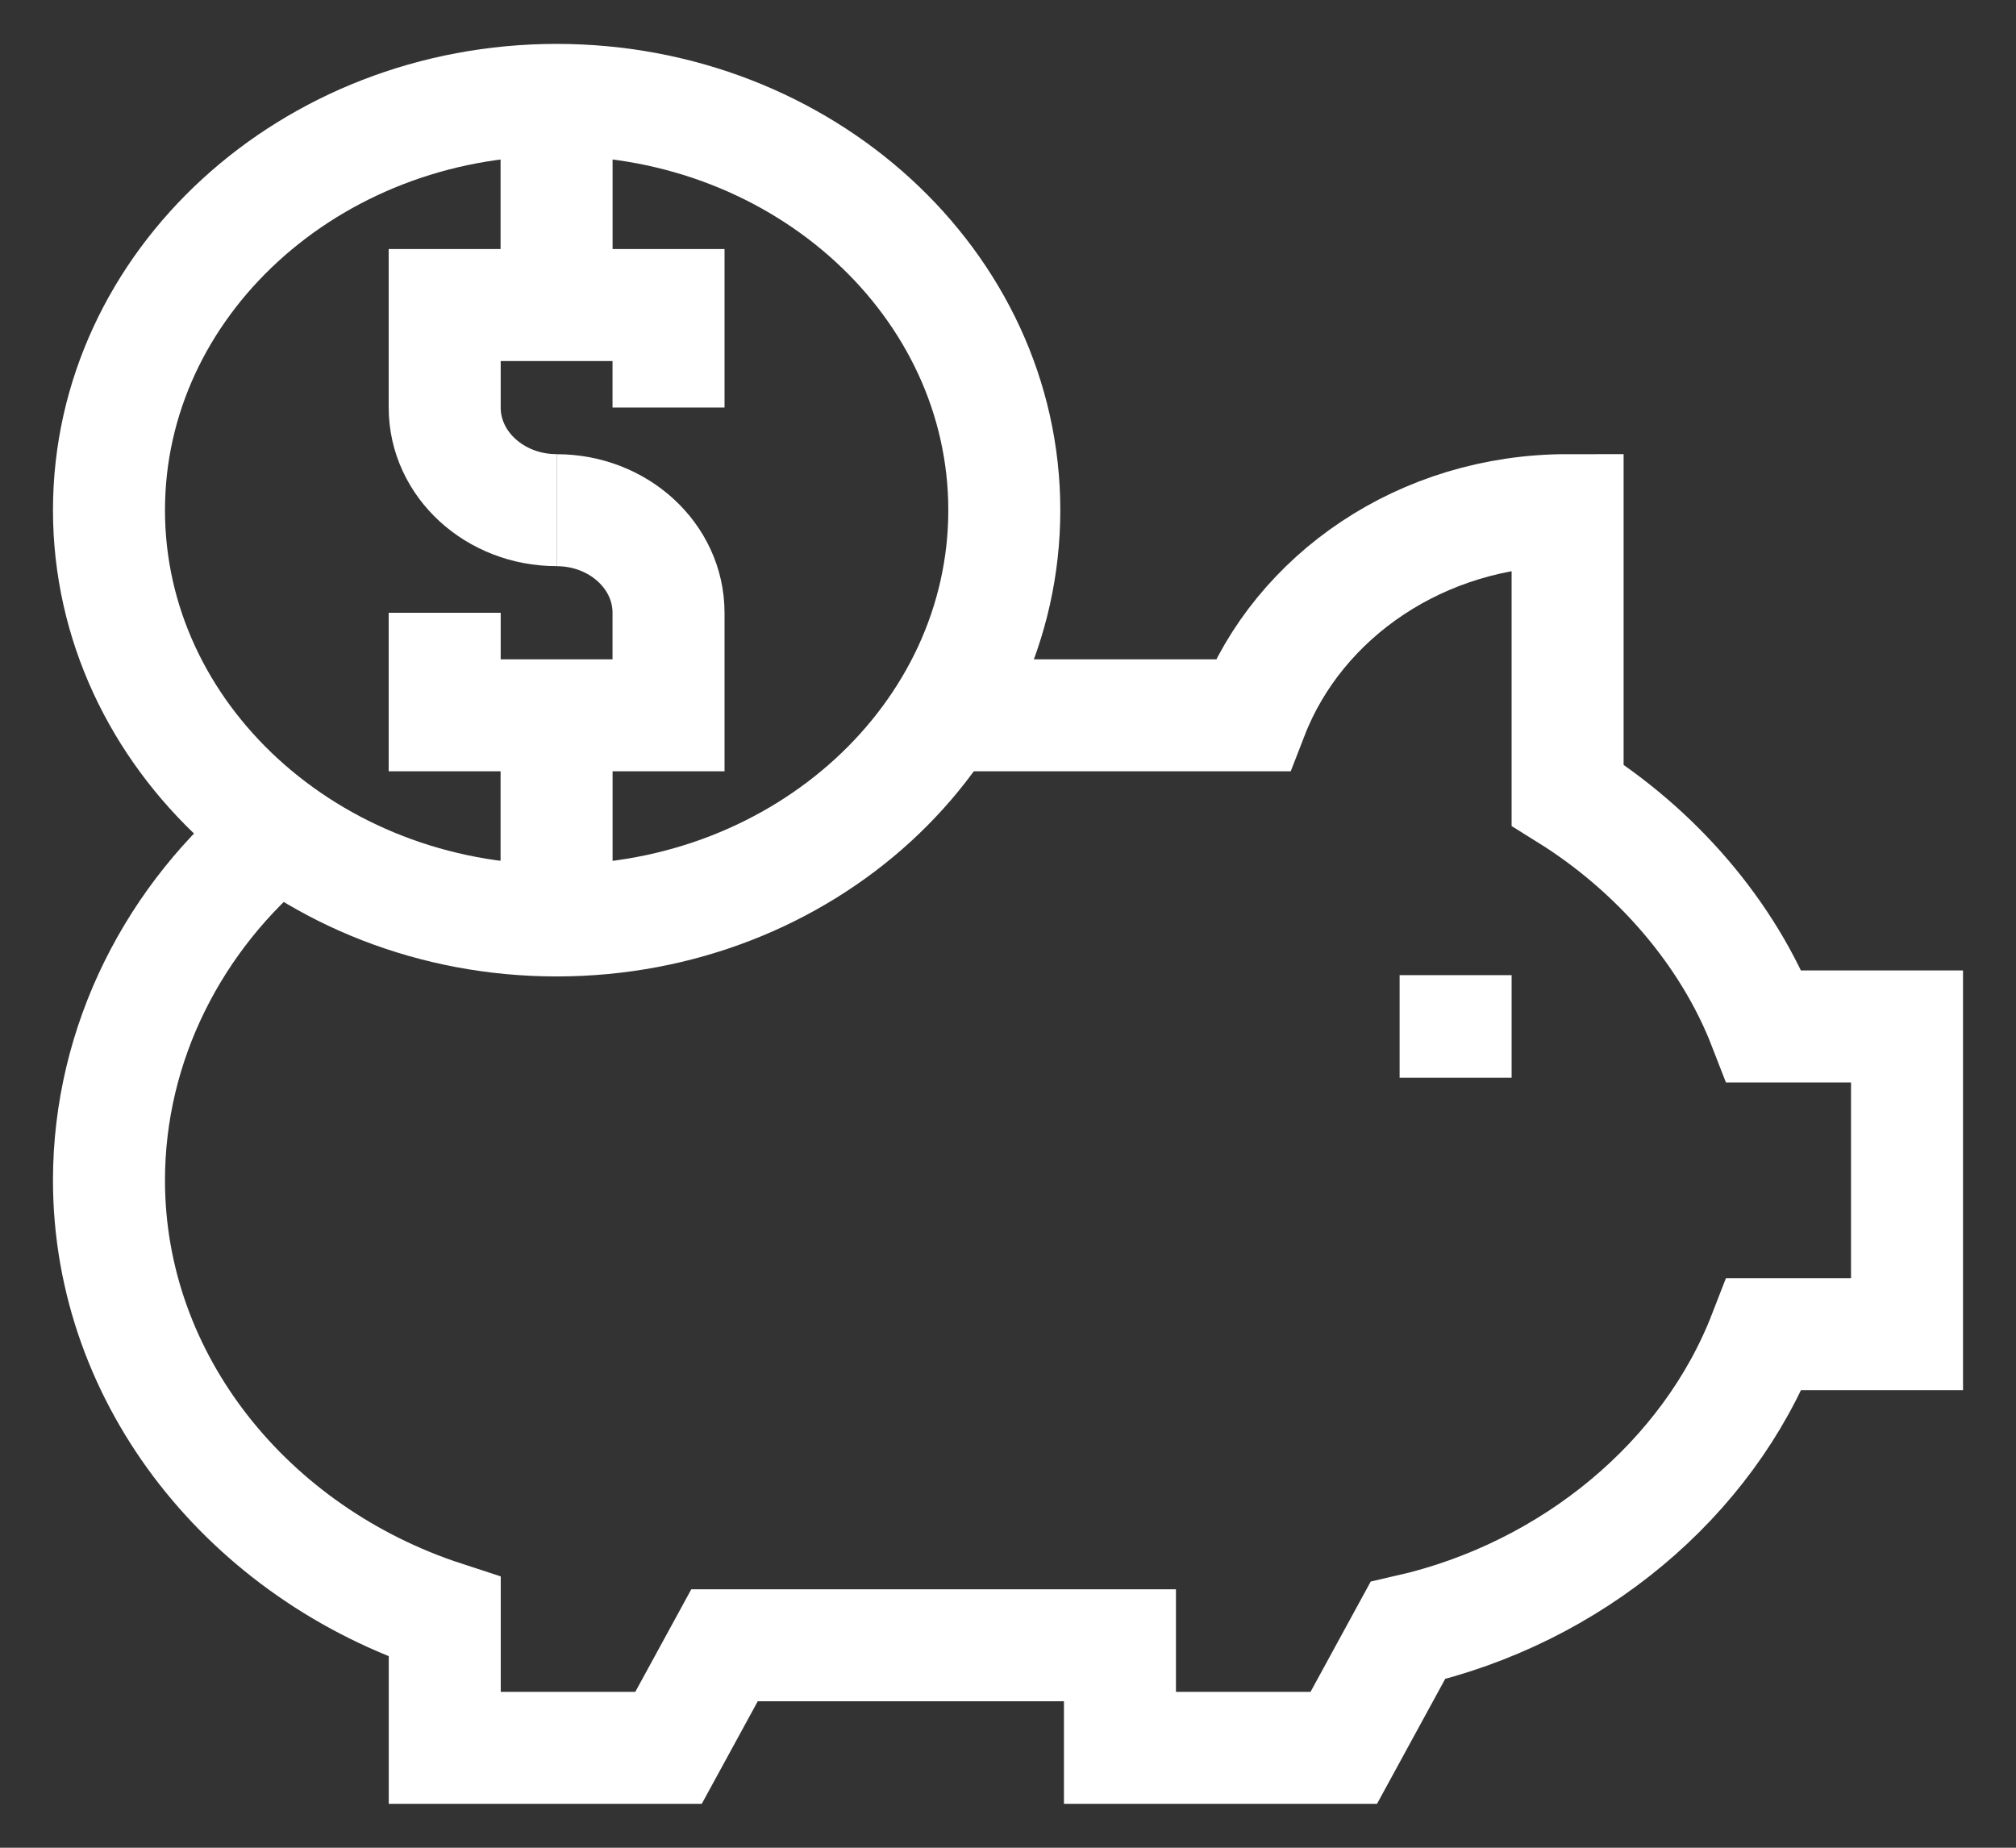
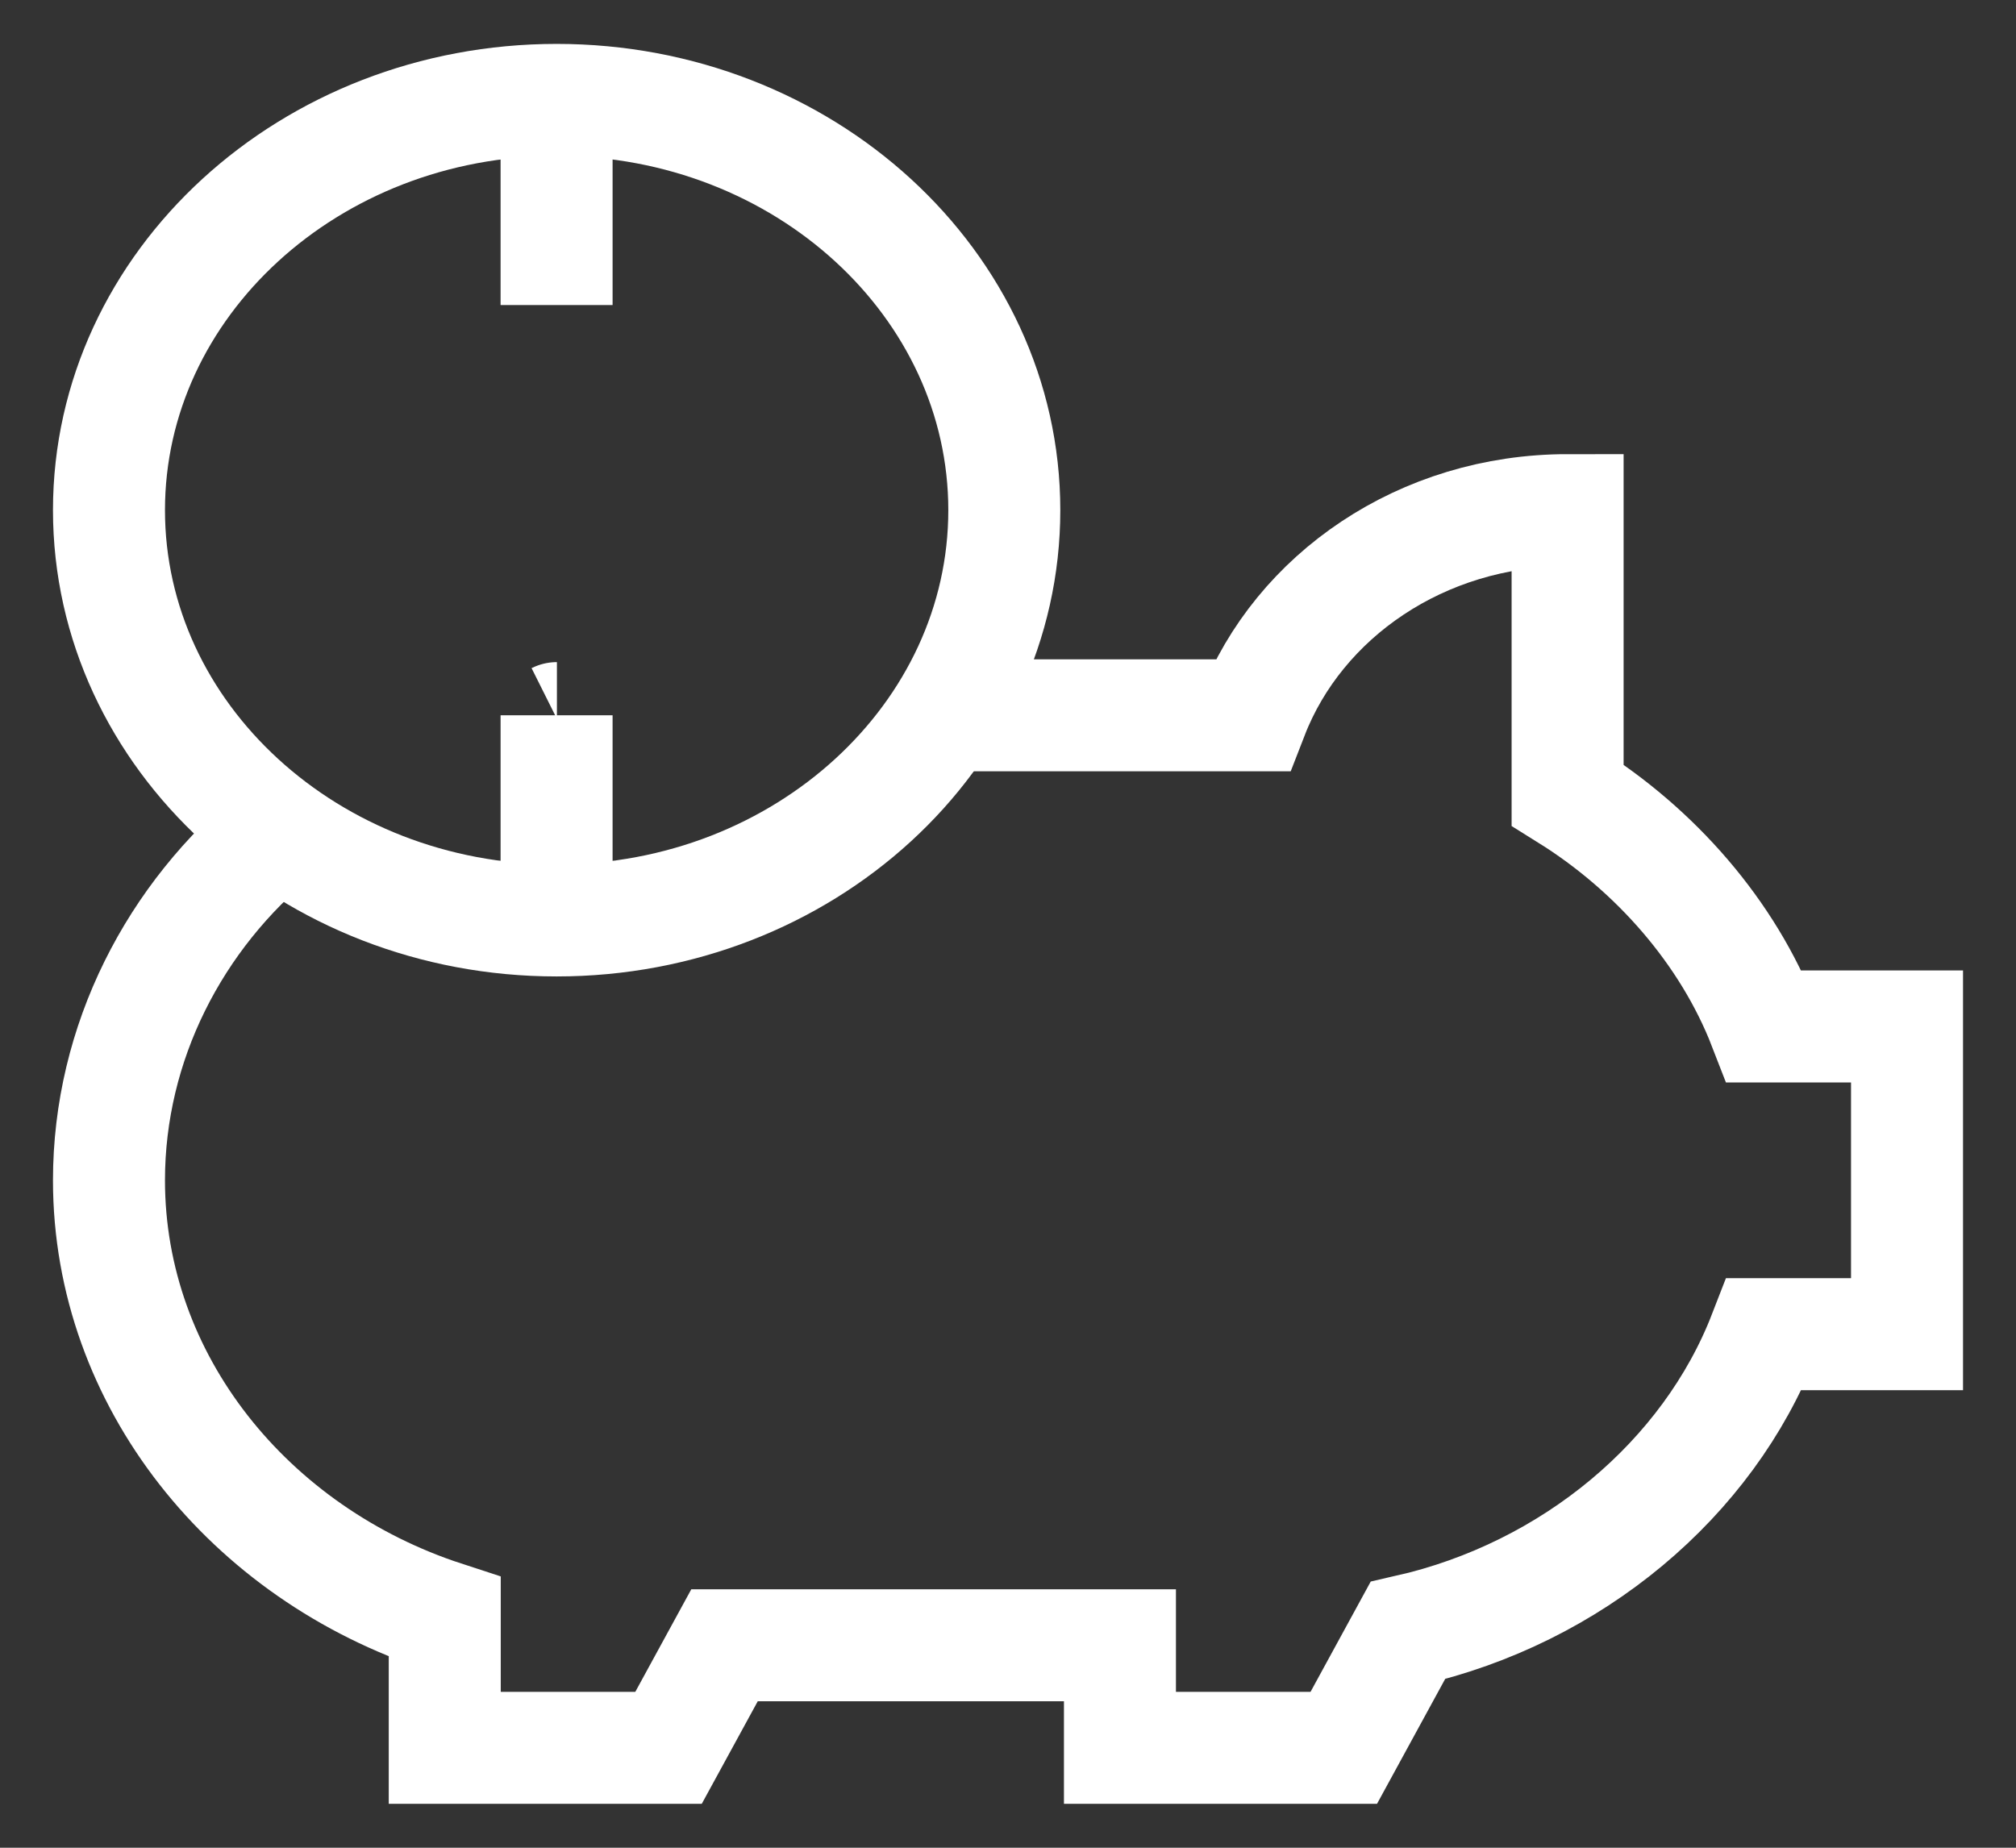
<svg xmlns="http://www.w3.org/2000/svg" width="100%" height="100%" viewBox="0 0 36 33" version="1.1" xml:space="preserve" style="fill-rule:evenodd;clip-rule:evenodd;stroke-miterlimit:10;">
  <rect x="0" y="0" width="36" height="33" fill="#333333" stroke="none" />
  <g>
    <g>
      <path d="M9.94,16.439C5.532,16.439 1.946,13.152 1.946,9.111C1.946,5.071 5.532,1.784 9.94,1.784C14.348,1.784 17.934,5.071 17.934,9.111C17.934,13.152 14.348,16.439 9.94,16.439Z" style="fill:none;fill-rule:nonzero;stroke:white;stroke-width:2px;" />
-       <path d="M9.94,9.111C8.836,9.111 7.941,8.291 7.941,7.279L7.941,5.448L11.938,5.448L11.938,7.279" style="fill:none;fill-rule:nonzero;stroke:white;stroke-width:2px;" />
-       <path d="M9.94,9.112C11.044,9.112 11.938,9.932 11.938,10.944L11.938,12.775L7.941,12.775L7.941,10.944" style="fill:none;fill-rule:nonzero;stroke:white;stroke-width:2px;" />
      <path d="M9.939,1.784L9.939,5.448" style="fill:none;fill-rule:nonzero;stroke:white;stroke-width:2px;" />
      <path d="M4.974,14.85C3.117,16.36 1.946,18.625 1.946,21.08C1.946,24.664 4.457,27.744 7.942,28.88L7.942,31.216L11.938,31.216L12.938,29.384L19.999,29.384L19.999,31.216L23.996,31.216L25.139,29.121C28.074,28.454 30.502,26.415 31.505,23.828L34.054,23.828L34.054,18.332L31.505,18.332C30.856,16.657 29.565,15.178 27.993,14.198L27.993,9.111C25.386,9.111 23.19,10.646 22.364,12.775L16.861,12.775" style="fill:none;fill-rule:nonzero;stroke:white;stroke-width:2px;" />
      <path d="M9.945,12.825C9.943,12.825 9.941,12.825 9.939,12.826L9.939,12.775L9.939,16.439" style="fill:none;fill-rule:nonzero;stroke:white;stroke-width:2px;" />
-       <path d="M25.993,17.416L25.993,19.248" style="fill:none;fill-rule:nonzero;stroke:white;stroke-width:2px;" />
    </g>
  </g>
</svg>